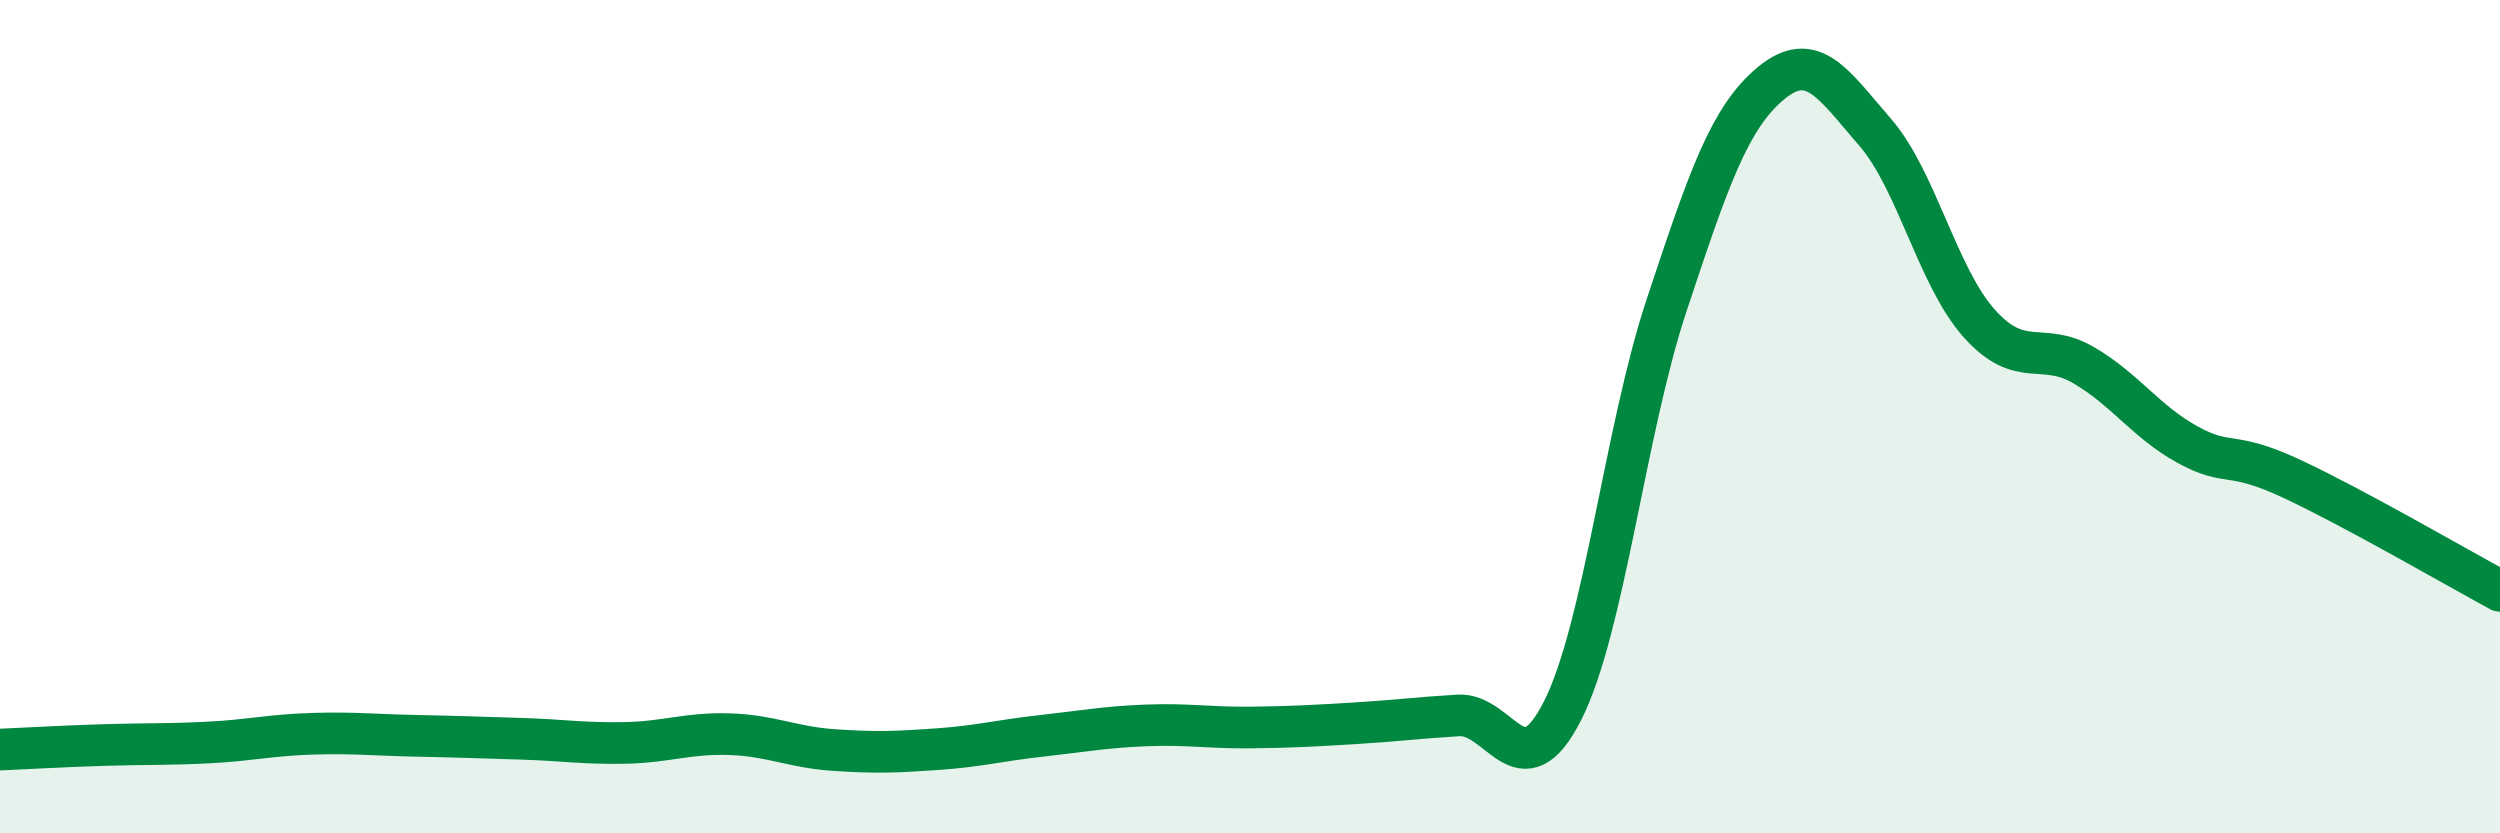
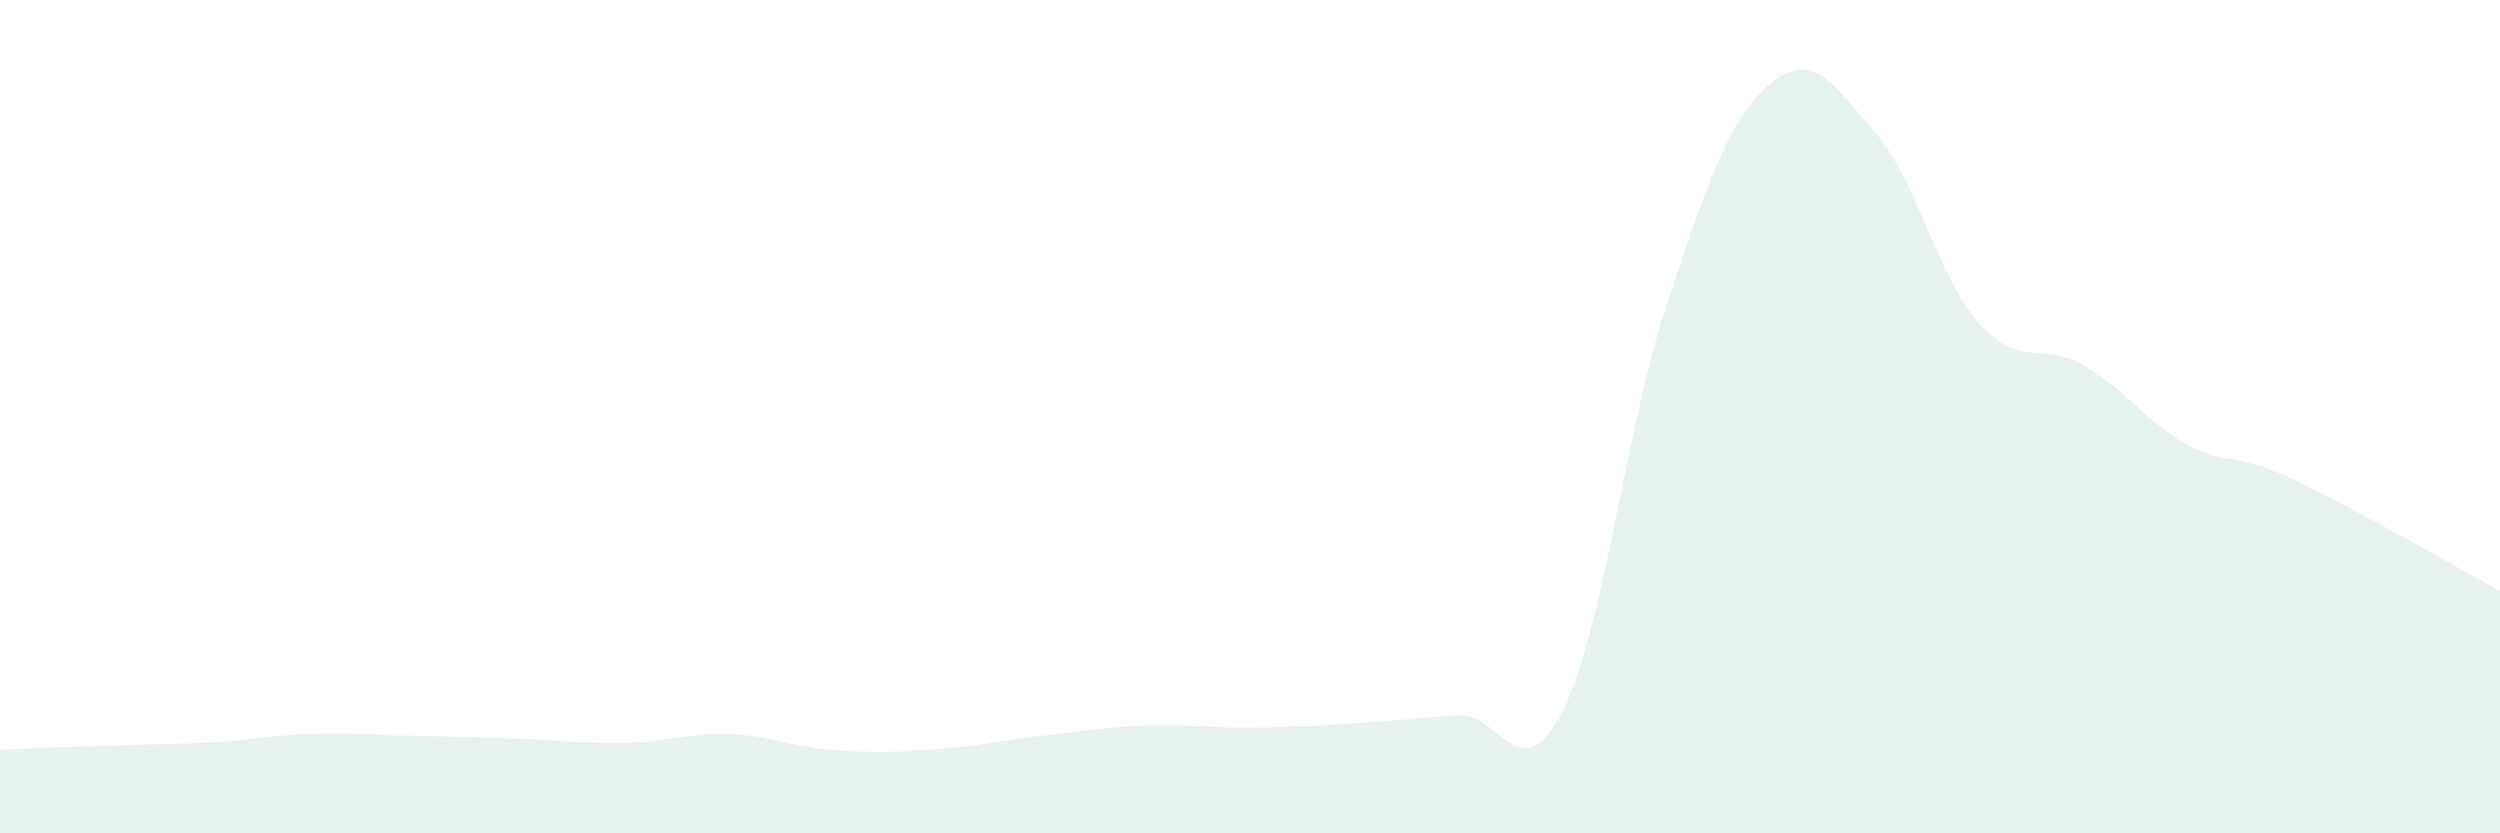
<svg xmlns="http://www.w3.org/2000/svg" width="60" height="20" viewBox="0 0 60 20">
-   <path d="M 0,17.99 C 0.5,17.97 1.5,17.91 2.5,17.88 C 3.5,17.85 4,17.87 5,17.82 C 6,17.77 6.5,17.64 7.5,17.61 C 8.5,17.58 9,17.64 10,17.66 C 11,17.68 11.5,17.7 12.5,17.73 C 13.5,17.76 14,17.85 15,17.83 C 16,17.81 16.5,17.59 17.5,17.62 C 18.5,17.65 19,17.93 20,18 C 21,18.07 21.5,18.05 22.5,17.98 C 23.5,17.91 24,17.77 25,17.66 C 26,17.55 26.5,17.45 27.5,17.41 C 28.5,17.37 29,17.47 30,17.46 C 31,17.45 31.5,17.42 32.5,17.36 C 33.5,17.3 34,17.23 35,17.17 C 36,17.11 36.5,19.03 37.5,17.06 C 38.5,15.09 39,10.33 40,7.32 C 41,4.31 41.5,2.83 42.5,2 C 43.5,1.17 44,2.02 45,3.17 C 46,4.32 46.5,6.64 47.5,7.76 C 48.5,8.88 49,8.18 50,8.76 C 51,9.34 51.5,10.12 52.5,10.67 C 53.5,11.22 53.5,10.79 55,11.49 C 56.5,12.19 59,13.64 60,14.18L60 20L0 20Z" fill="#008740" opacity="0.1" stroke-linecap="round" stroke-linejoin="round" />
-   <path d="M 0,17.99 C 0.5,17.97 1.5,17.91 2.5,17.88 C 3.5,17.85 4,17.87 5,17.82 C 6,17.77 6.5,17.64 7.5,17.61 C 8.5,17.58 9,17.64 10,17.66 C 11,17.68 11.5,17.7 12.5,17.73 C 13.5,17.76 14,17.85 15,17.83 C 16,17.81 16.5,17.59 17.5,17.62 C 18.5,17.65 19,17.93 20,18 C 21,18.07 21.5,18.05 22.5,17.98 C 23.5,17.91 24,17.77 25,17.66 C 26,17.55 26.5,17.45 27.5,17.41 C 28.5,17.37 29,17.47 30,17.46 C 31,17.45 31.5,17.42 32.5,17.36 C 33.5,17.3 34,17.23 35,17.17 C 36,17.11 36.5,19.03 37.5,17.06 C 38.5,15.09 39,10.33 40,7.32 C 41,4.31 41.5,2.83 42.5,2 C 43.5,1.17 44,2.02 45,3.17 C 46,4.32 46.5,6.64 47.5,7.76 C 48.5,8.88 49,8.18 50,8.76 C 51,9.34 51.5,10.12 52.5,10.67 C 53.5,11.22 53.5,10.79 55,11.49 C 56.5,12.19 59,13.64 60,14.18" stroke="#008740" stroke-width="1" fill="none" stroke-linecap="round" stroke-linejoin="round" />
+   <path d="M 0,17.99 C 3.5,17.85 4,17.87 5,17.82 C 6,17.77 6.5,17.64 7.5,17.61 C 8.5,17.58 9,17.64 10,17.66 C 11,17.68 11.5,17.7 12.5,17.73 C 13.5,17.76 14,17.85 15,17.83 C 16,17.81 16.5,17.59 17.5,17.62 C 18.5,17.65 19,17.93 20,18 C 21,18.07 21.5,18.05 22.5,17.98 C 23.5,17.91 24,17.77 25,17.66 C 26,17.55 26.5,17.45 27.5,17.41 C 28.5,17.37 29,17.47 30,17.46 C 31,17.45 31.5,17.42 32.5,17.36 C 33.5,17.3 34,17.23 35,17.17 C 36,17.11 36.5,19.03 37.5,17.06 C 38.5,15.09 39,10.33 40,7.32 C 41,4.31 41.5,2.83 42.5,2 C 43.5,1.17 44,2.02 45,3.17 C 46,4.32 46.5,6.64 47.5,7.76 C 48.5,8.88 49,8.18 50,8.76 C 51,9.34 51.5,10.12 52.5,10.67 C 53.5,11.22 53.5,10.79 55,11.49 C 56.5,12.19 59,13.64 60,14.18L60 20L0 20Z" fill="#008740" opacity="0.1" stroke-linecap="round" stroke-linejoin="round" />
</svg>